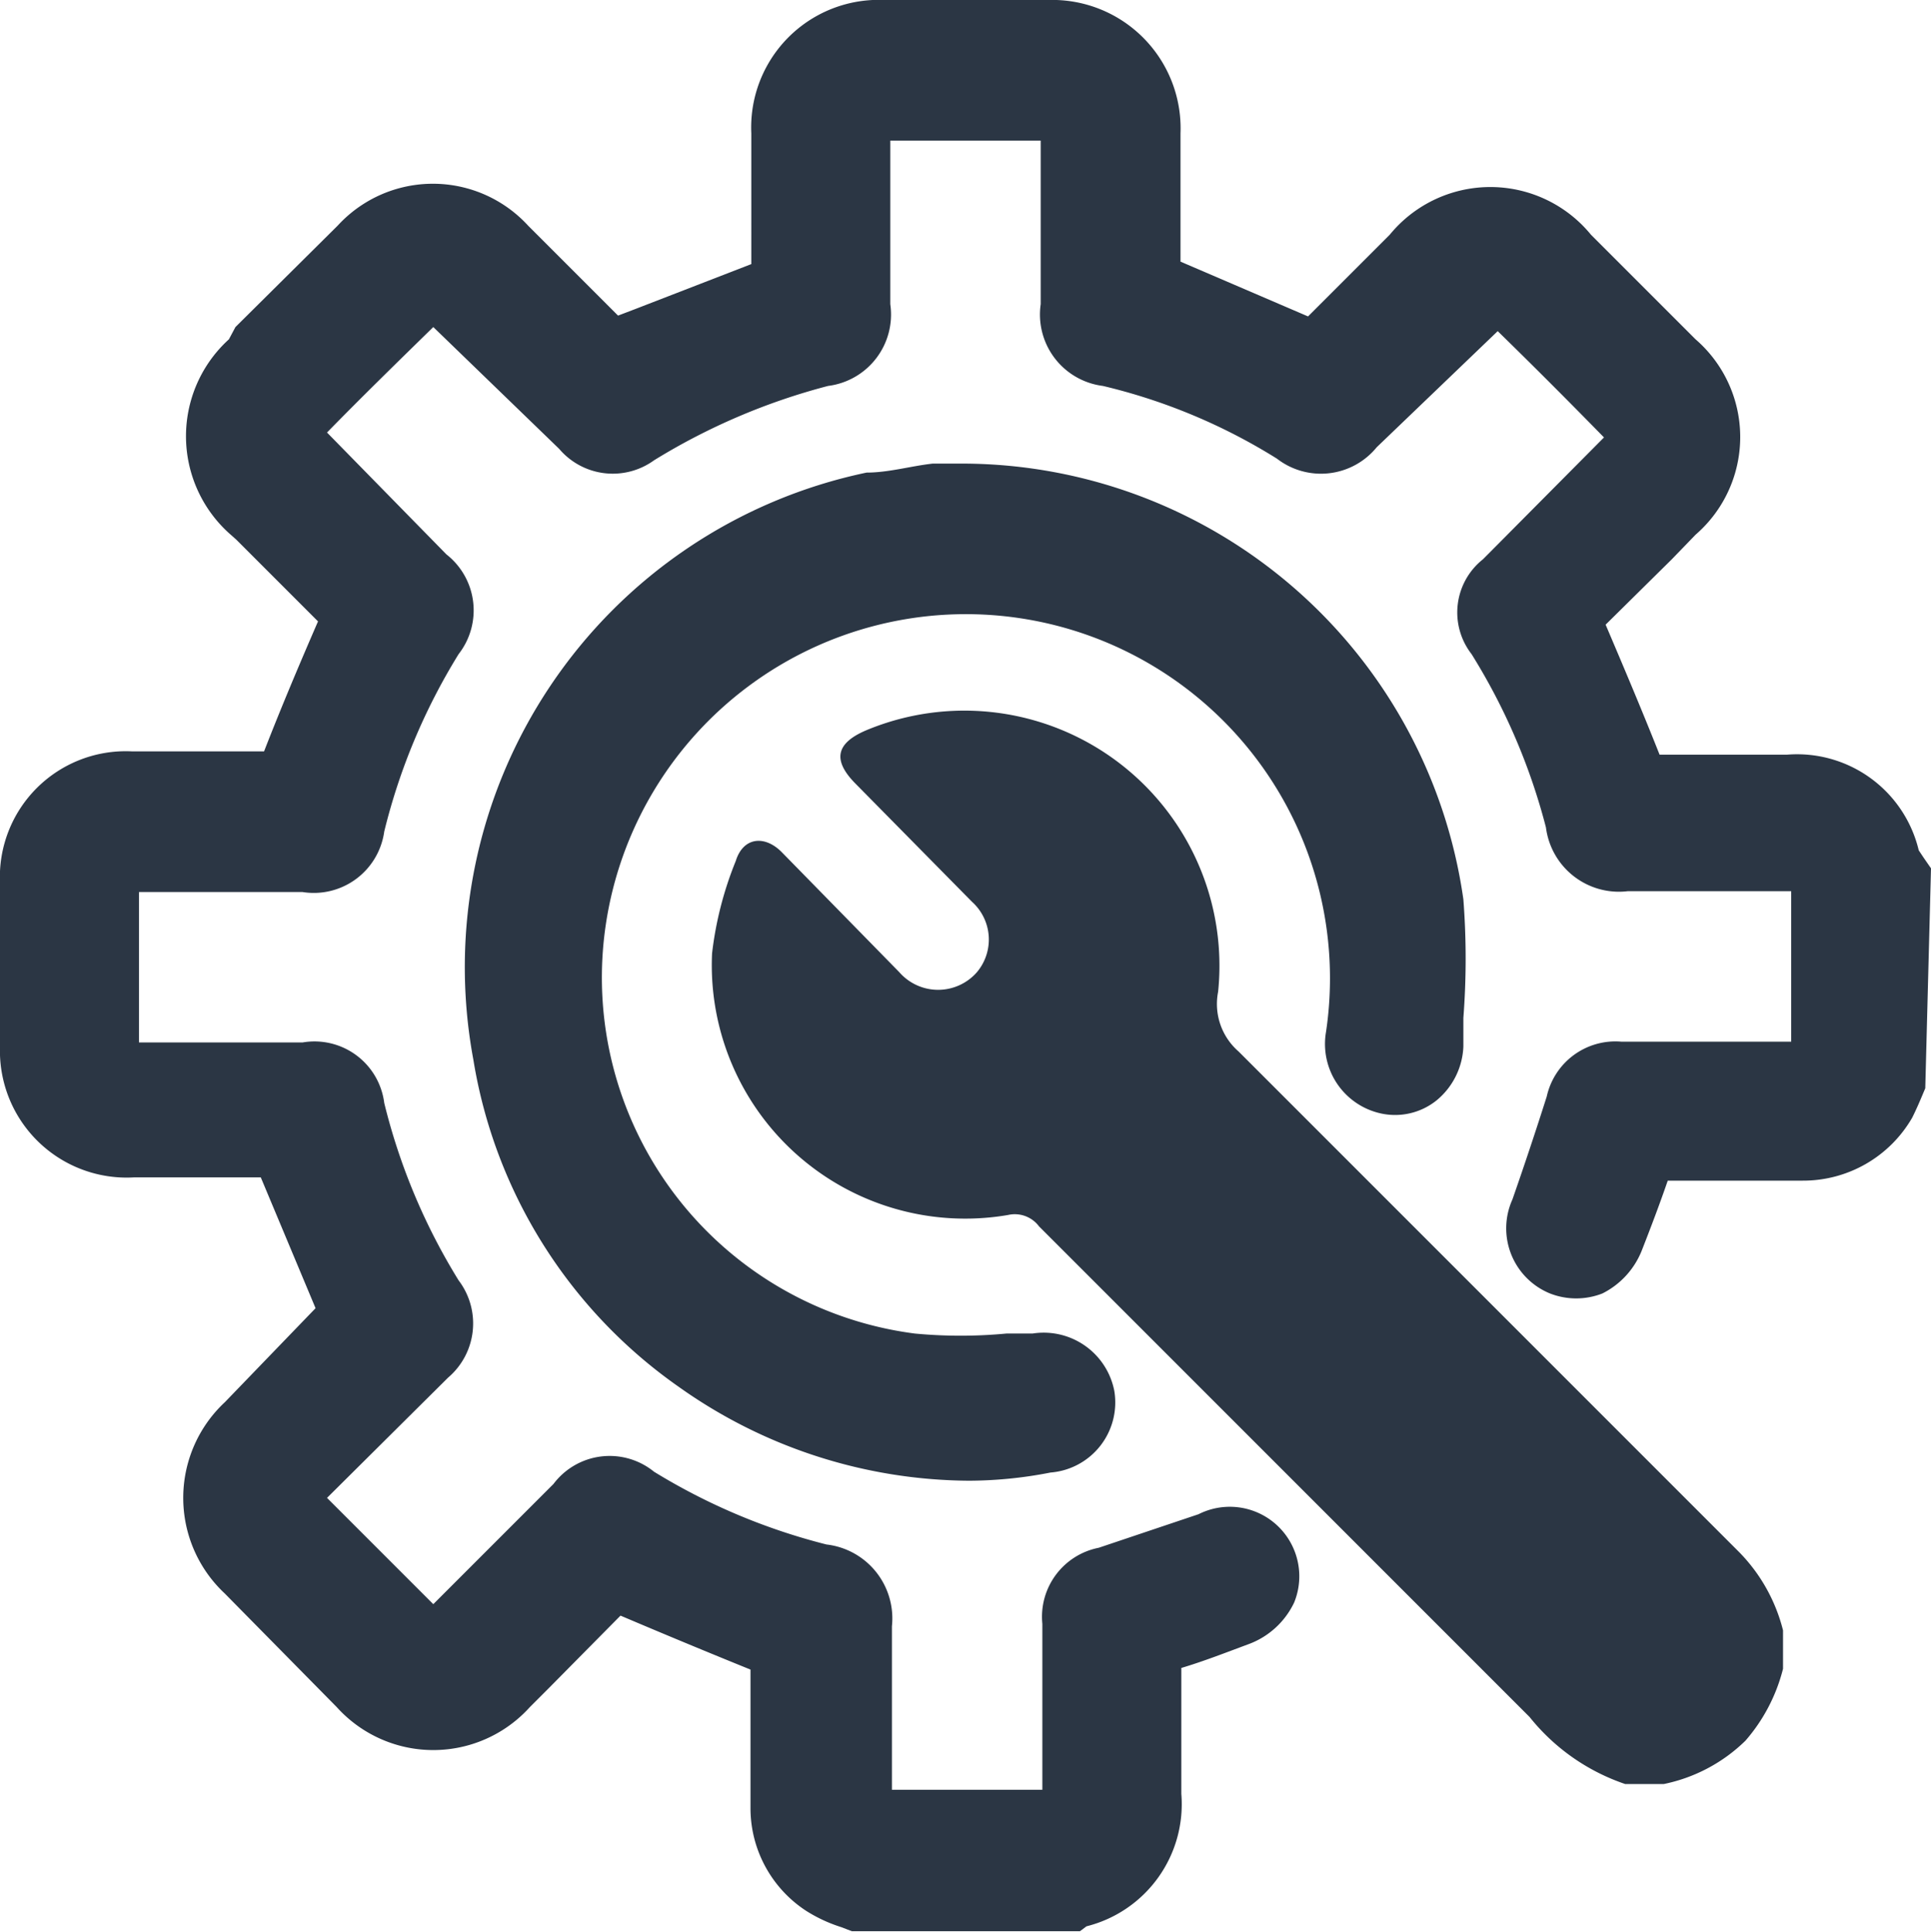
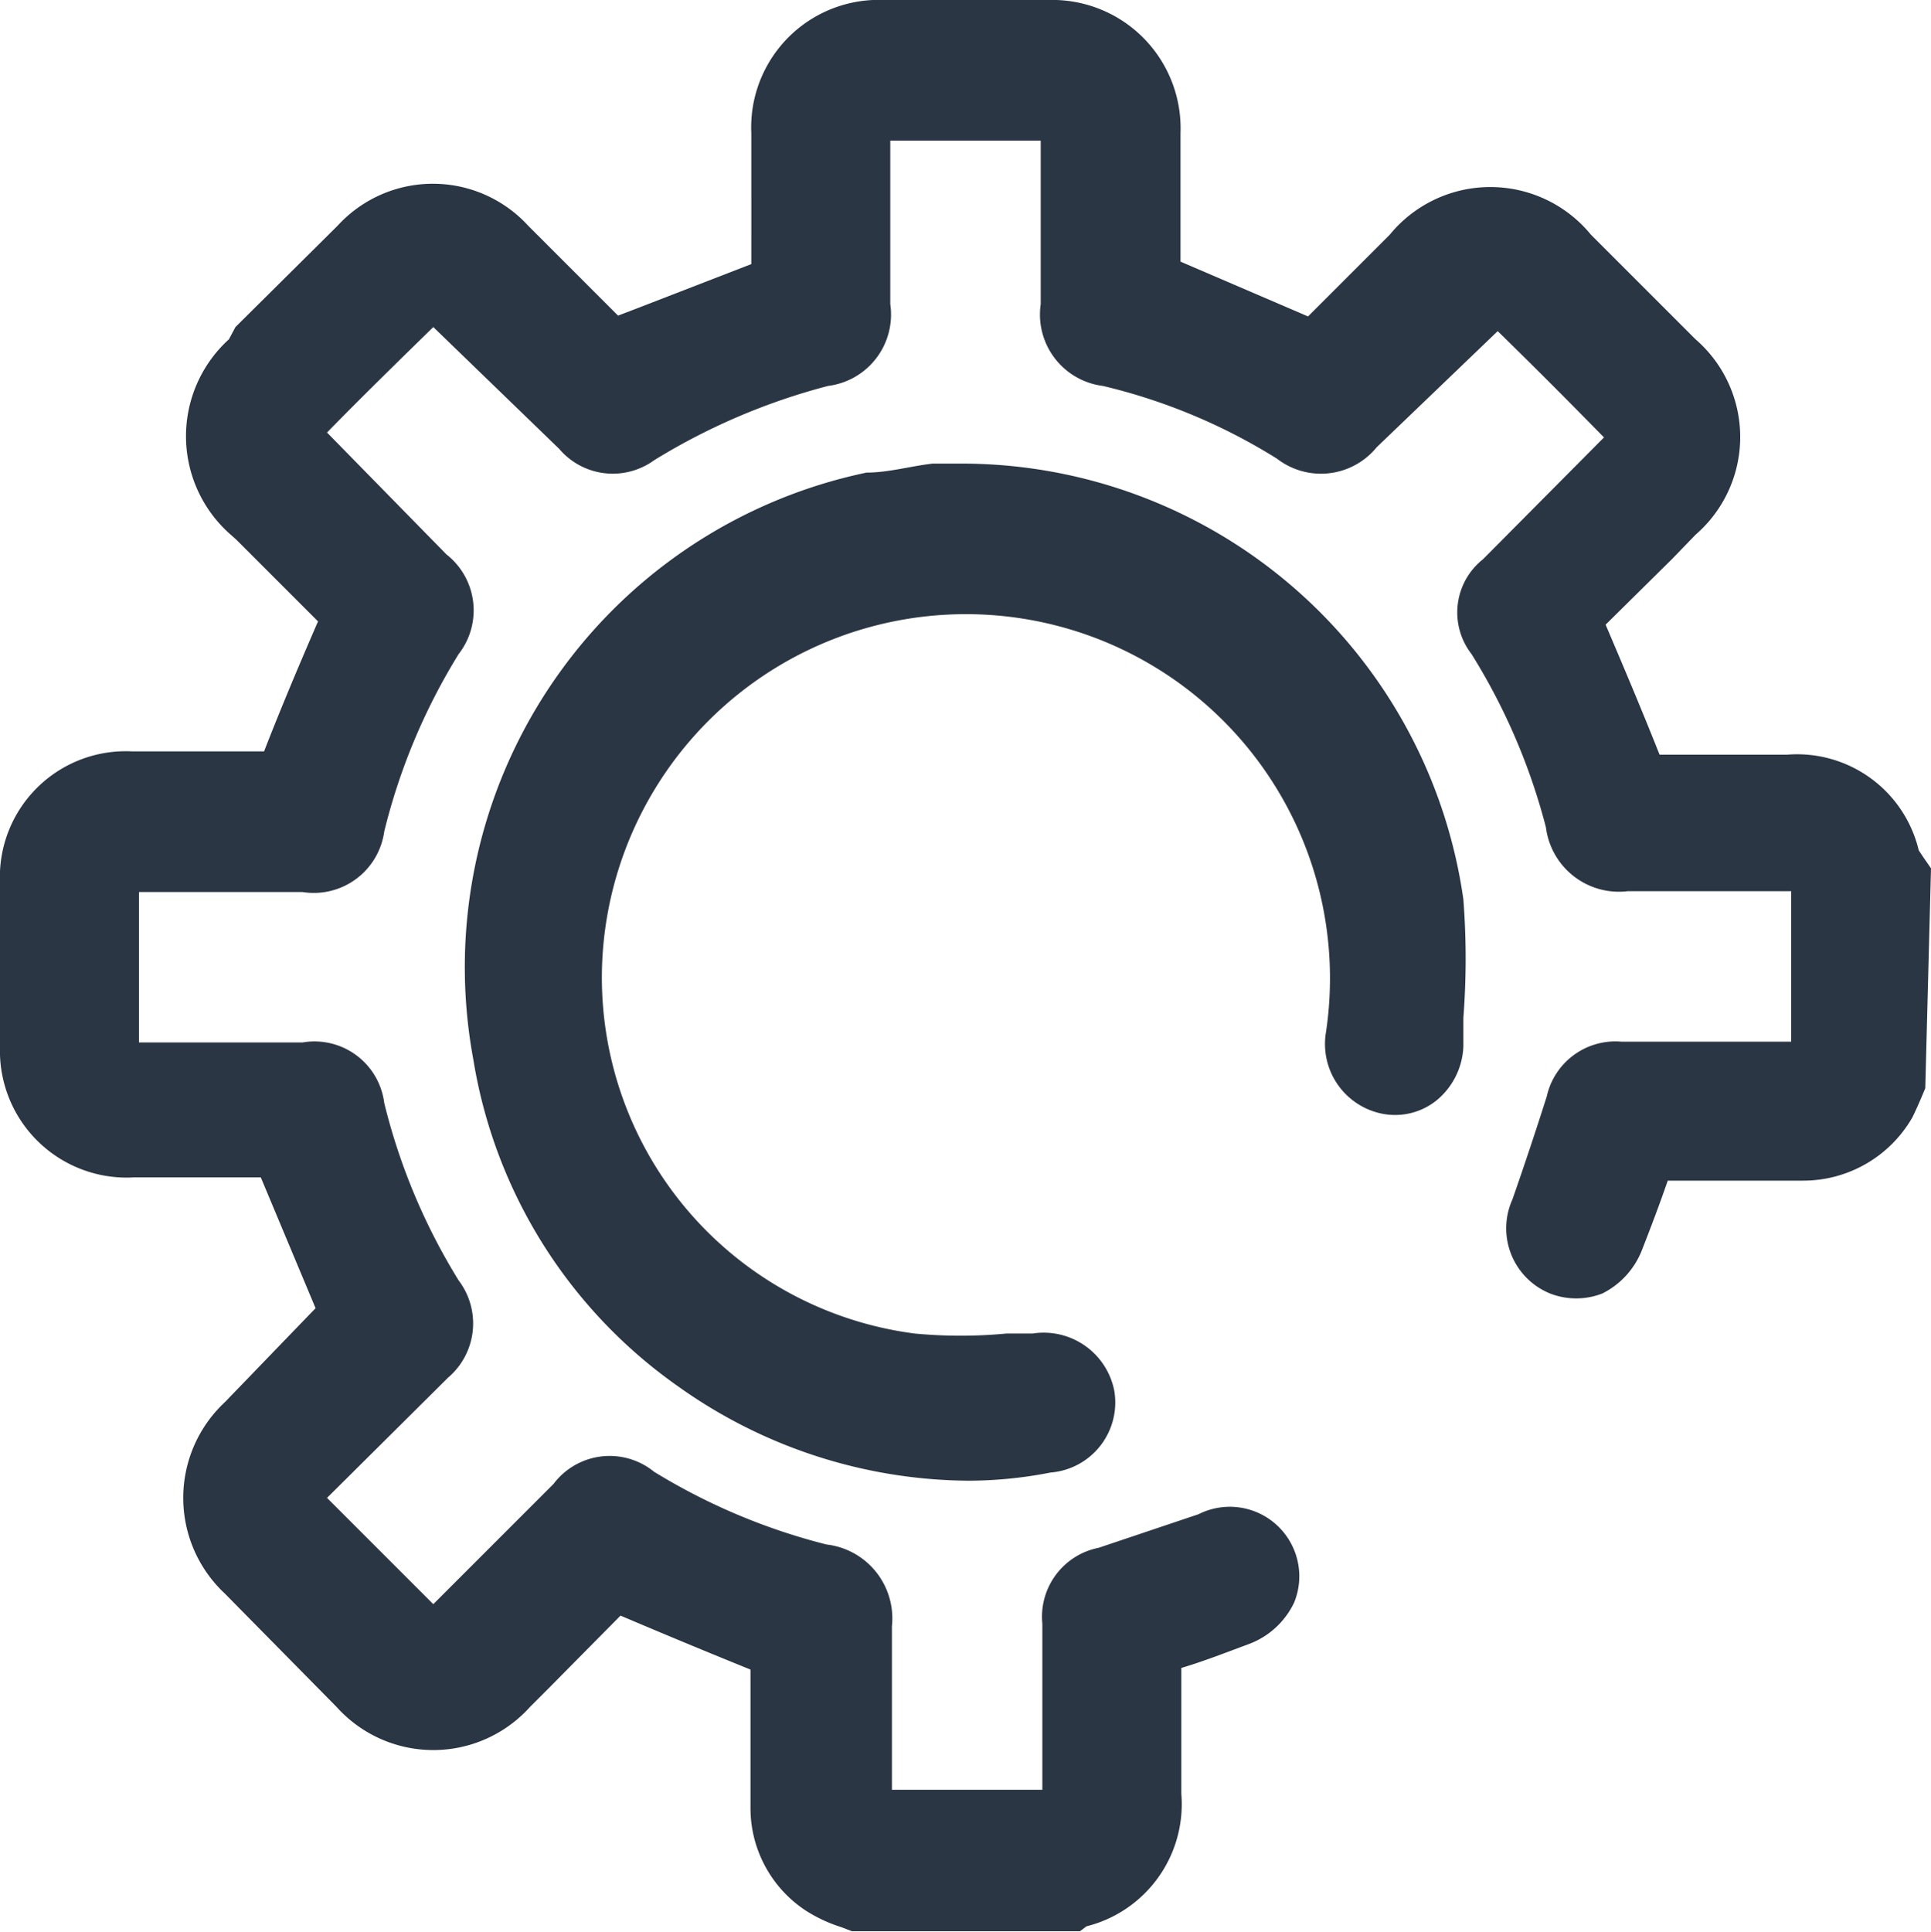
<svg xmlns="http://www.w3.org/2000/svg" viewBox="0 0 23.62 23.63">
  <g id="Laag_2" data-name="Laag 2">
    <g id="Laag_2-2" data-name="Laag 2">
      <g id="maatwerk">
        <path d="M23.62,10.62l-.07,2.69c-.05.12-.1.24-.16.36a1.54,1.54,0,0,1-1.34.77H20.4c-.1.29-.21.58-.32.86a1,1,0,0,1-.48.52.88.88,0,0,1-.64,0,.86.86,0,0,1-.46-1.15q.22-.63.42-1.26a.86.86,0,0,1,.91-.67h2.08c0-.65,0-1.25,0-1.84h-2a.9.9,0,0,1-1-.78A7.59,7.59,0,0,0,18,8a.83.83,0,0,1,.14-1.16l1.48-1.49c-.46-.47-.88-.89-1.3-1.3L16.84,5.47a.88.88,0,0,1-1.22.14,7.11,7.11,0,0,0-2.13-.89.88.88,0,0,1-.76-1v-2H10.89v2a.88.88,0,0,1-.76,1A7.8,7.8,0,0,0,8,5.63a.86.86,0,0,1-1.16-.14L5.3,4c-.47.46-.89.87-1.3,1.29L5.46,6.78A.87.87,0,0,1,5.61,8a7.54,7.54,0,0,0-.91,2.17.87.87,0,0,1-1,.74h-2v1.84h2a.86.86,0,0,1,1,.74,7.54,7.54,0,0,0,.91,2.17.87.87,0,0,1-.13,1.19L4,18.32l1.3,1.3,1.47-1.47A.86.86,0,0,1,8,18a7.57,7.57,0,0,0,2.11.89.91.91,0,0,1,.8,1v2h1.84V19.86a.86.86,0,0,1,.69-.93l1.22-.41a.85.85,0,0,1,1.17,1.08,1,1,0,0,1-.56.51c-.27.1-.55.21-.82.29v1.54a1.54,1.54,0,0,1-1.16,1.62l-.08.06H13l-2.58,0-.13-.05a1.83,1.83,0,0,1-.43-.2,1.5,1.5,0,0,1-.68-1.25v-1.7q-.79-.32-1.59-.66l-.89.9-.22.22a1.59,1.59,0,0,1-2.36,0L2.75,19.49a1.6,1.6,0,0,1,0-2.34L3.86,16l-.67-1.6H1.64A1.55,1.55,0,0,1,0,12.8v-2A1.54,1.54,0,0,1,1.62,9.19H3.23c.21-.54.43-1.06.66-1.59l-1-1-.09-.08a1.6,1.6,0,0,1,0-2.37L2.88,4,4.13,2.76a1.58,1.58,0,0,1,2.33,0l1,1,.1.1.21-.08,1.42-.55V1.63A1.56,1.56,0,0,1,10.82,0h2a1.57,1.57,0,0,1,1.62,1.63V3.2L16,3.87l1-1a1.59,1.59,0,0,1,2.46,0l1.28,1.28a1.58,1.58,0,0,1,0,2.39l-.29.3-.81.8c.23.54.45,1.06.66,1.59h1.56a1.53,1.53,0,0,1,1.61,1.17l.06.09Z" fill="#2b3644" />
-         <path d="M21.81,19.94v.47a2.13,2.13,0,0,1-.46.88,2,2,0,0,1-1,.53h-.47A2.54,2.54,0,0,1,18.71,21c-2-2-4-4-6-6a.37.37,0,0,0-.38-.14,3.1,3.1,0,0,1-3.62-3.2A4.32,4.32,0,0,1,9,10.53c.09-.29.35-.32.56-.11L11,11.89a.63.63,0,0,0,.95,0,.62.62,0,0,0-.06-.86L10.47,9.59c-.29-.29-.25-.5.13-.66a3.12,3.12,0,0,1,4.3,3.2.77.77,0,0,0,.25.73c2,2,4.08,4.08,6.13,6.13A2.09,2.09,0,0,1,21.81,19.94Z" fill="#2b3644" />
        <path d="M17.9,12.45l0,.35a.9.9,0,0,1-.33.66.81.81,0,0,1-.67.16.87.87,0,0,1-.68-1,4.45,4.45,0,1,0-8.81-1.31,4.39,4.39,0,0,0,3.78,5,5.94,5.94,0,0,0,1.12,0l.32,0a.88.88,0,0,1,1,.7.86.86,0,0,1-.78,1,5.24,5.24,0,0,1-1,.1,6.18,6.18,0,0,1-3.55-1.15,6.07,6.07,0,0,1-2.51-4A6.18,6.18,0,0,1,10.6,5.78c.27,0,.54-.08.81-.11l.38,0h0A6.2,6.2,0,0,1,17.9,11,9.48,9.48,0,0,1,17.9,12.45Z" fill="#2b3644" />
      </g>
    </g>
  </g>
</svg>